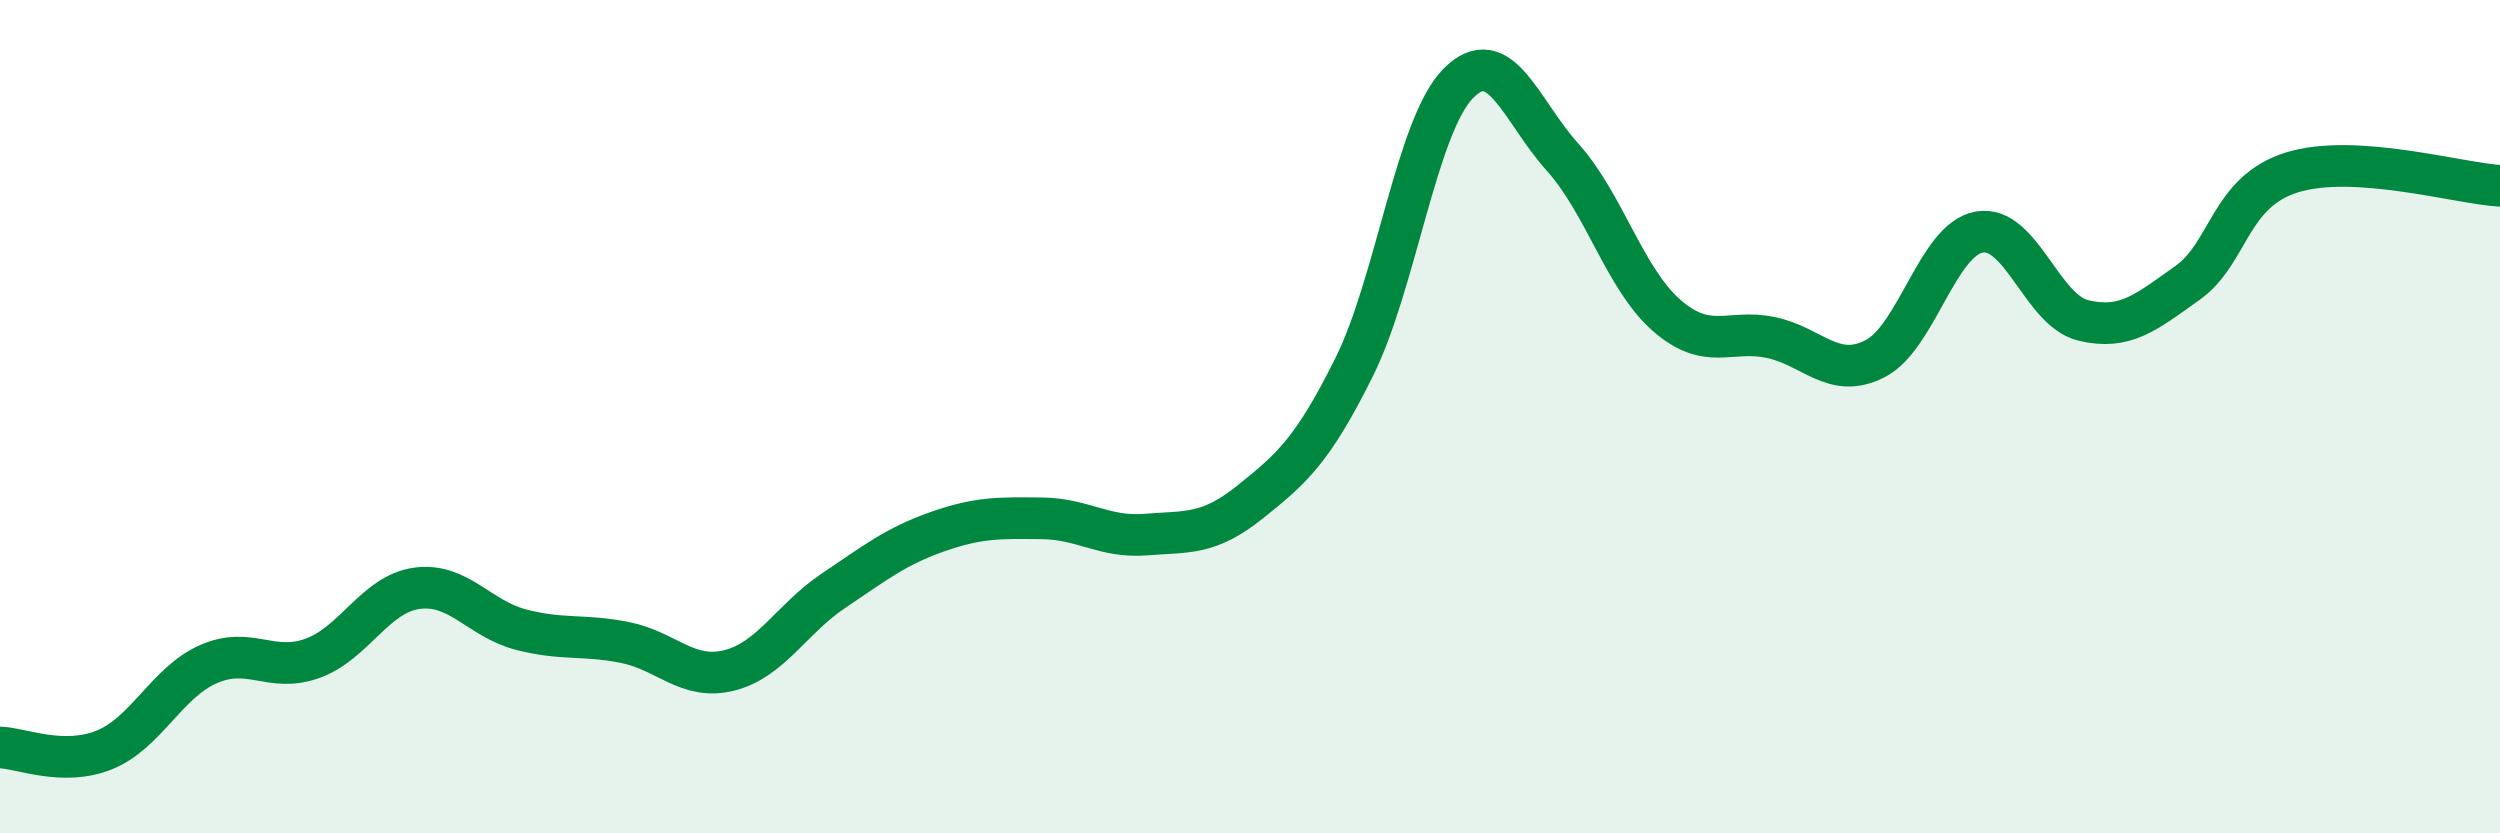
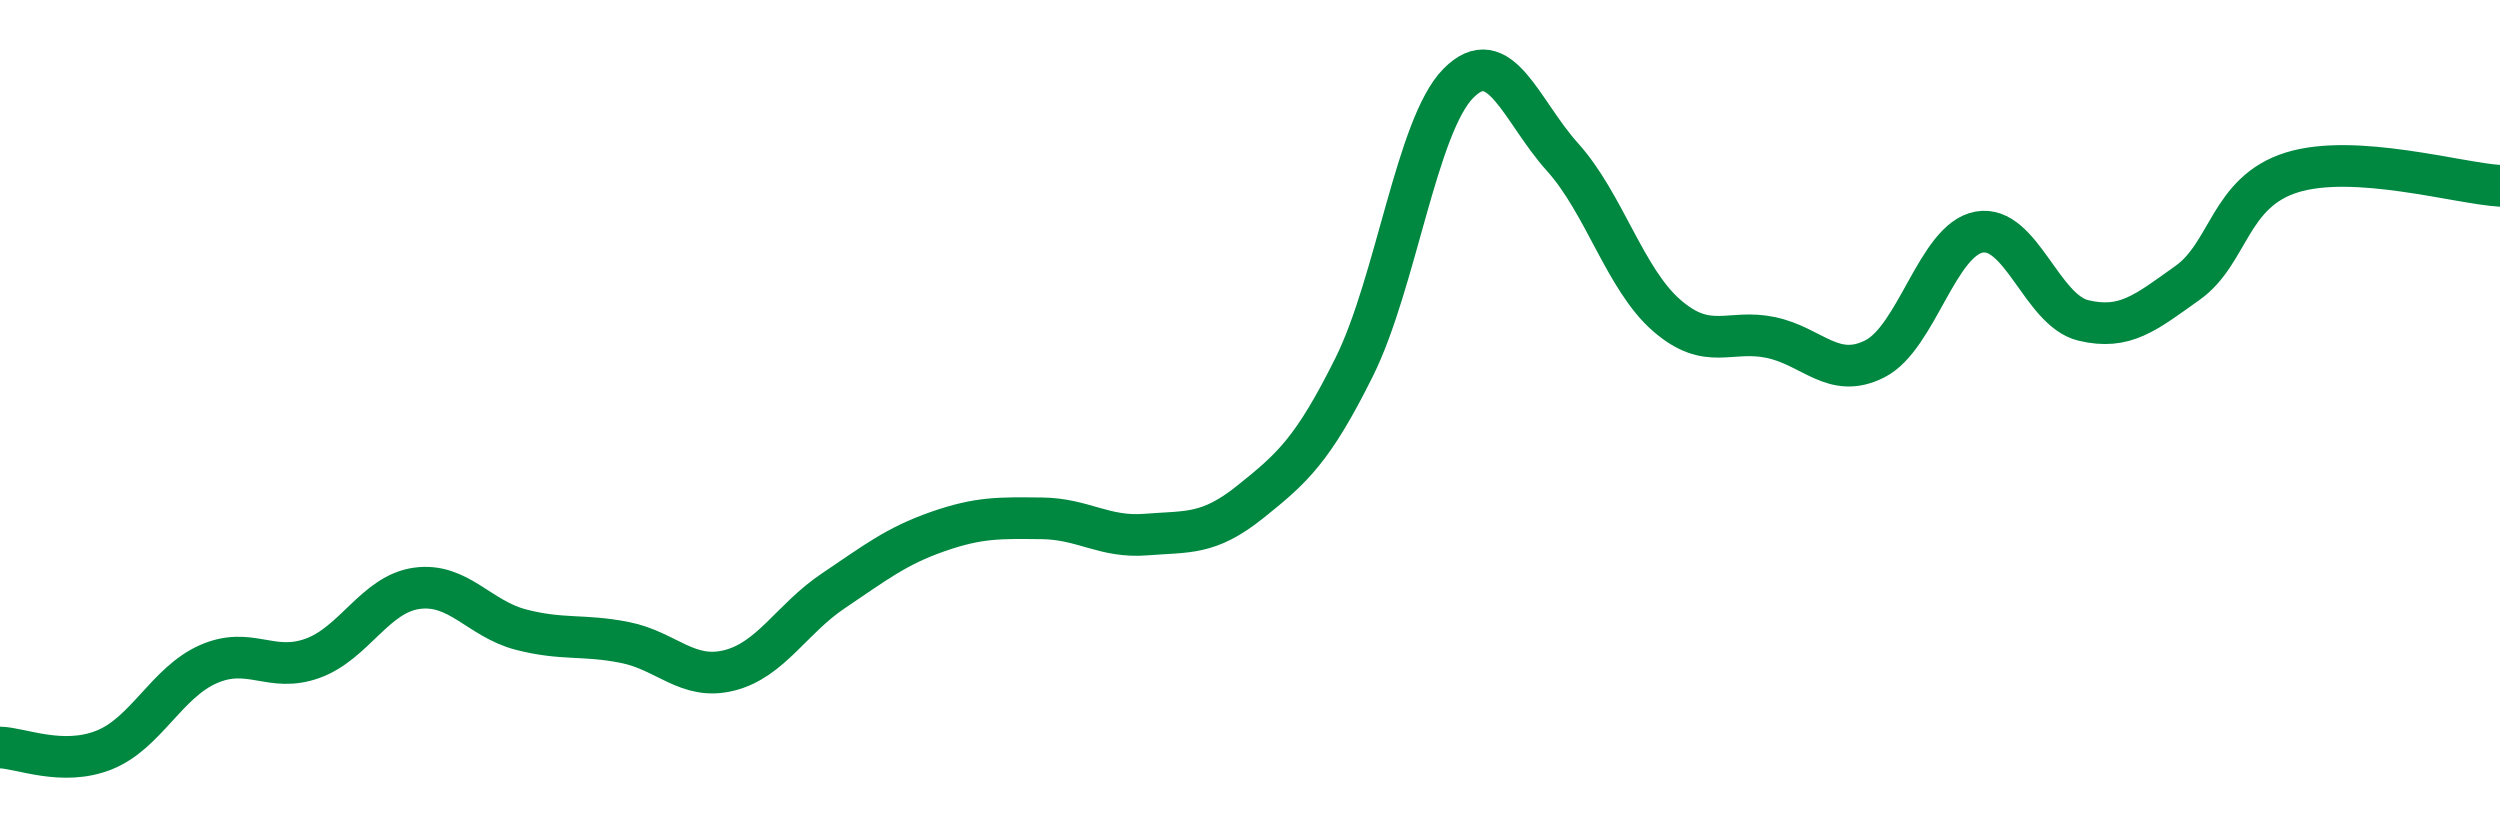
<svg xmlns="http://www.w3.org/2000/svg" width="60" height="20" viewBox="0 0 60 20">
-   <path d="M 0,17.94 C 0.5,17.95 1.5,18.4 2.5,18 C 3.5,17.6 4,16.38 5,15.94 C 6,15.5 6.5,16.16 7.5,15.8 C 8.5,15.44 9,14.26 10,14.12 C 11,13.98 11.5,14.85 12.5,15.11 C 13.5,15.37 14,15.22 15,15.42 C 16,15.62 16.5,16.34 17.5,16.09 C 18.5,15.84 19,14.85 20,14.18 C 21,13.51 21.5,13.11 22.5,12.76 C 23.5,12.41 24,12.43 25,12.44 C 26,12.45 26.5,12.91 27.5,12.83 C 28.5,12.75 29,12.85 30,12.05 C 31,11.25 31.5,10.82 32.5,8.81 C 33.5,6.8 34,3.01 35,2 C 36,0.99 36.5,2.66 37.5,3.77 C 38.5,4.88 39,6.7 40,7.57 C 41,8.44 41.5,7.89 42.5,8.1 C 43.5,8.31 44,9.12 45,8.61 C 46,8.1 46.5,5.75 47.5,5.57 C 48.5,5.39 49,7.45 50,7.69 C 51,7.93 51.5,7.5 52.5,6.79 C 53.5,6.08 53.5,4.61 55,4.14 C 56.5,3.67 59,4.4 60,4.46L60 20L0 20Z" fill="#008740" opacity="0.1" stroke-linecap="round" stroke-linejoin="round" />
  <path d="M 0,17.94 C 0.5,17.95 1.5,18.4 2.5,18 C 3.5,17.6 4,16.38 5,15.94 C 6,15.5 6.5,16.16 7.5,15.8 C 8.5,15.44 9,14.26 10,14.12 C 11,13.98 11.5,14.85 12.5,15.11 C 13.5,15.37 14,15.22 15,15.42 C 16,15.62 16.5,16.34 17.5,16.09 C 18.5,15.84 19,14.85 20,14.18 C 21,13.51 21.5,13.11 22.5,12.76 C 23.5,12.41 24,12.43 25,12.44 C 26,12.45 26.5,12.91 27.5,12.83 C 28.5,12.75 29,12.85 30,12.05 C 31,11.25 31.5,10.82 32.5,8.81 C 33.5,6.8 34,3.01 35,2 C 36,0.99 36.5,2.66 37.5,3.77 C 38.5,4.88 39,6.7 40,7.57 C 41,8.44 41.5,7.89 42.5,8.1 C 43.5,8.31 44,9.12 45,8.61 C 46,8.1 46.5,5.75 47.5,5.57 C 48.5,5.39 49,7.45 50,7.69 C 51,7.93 51.5,7.5 52.5,6.79 C 53.5,6.08 53.5,4.61 55,4.14 C 56.5,3.67 59,4.4 60,4.46" stroke="#008740" stroke-width="1" fill="none" stroke-linecap="round" stroke-linejoin="round" />
</svg>